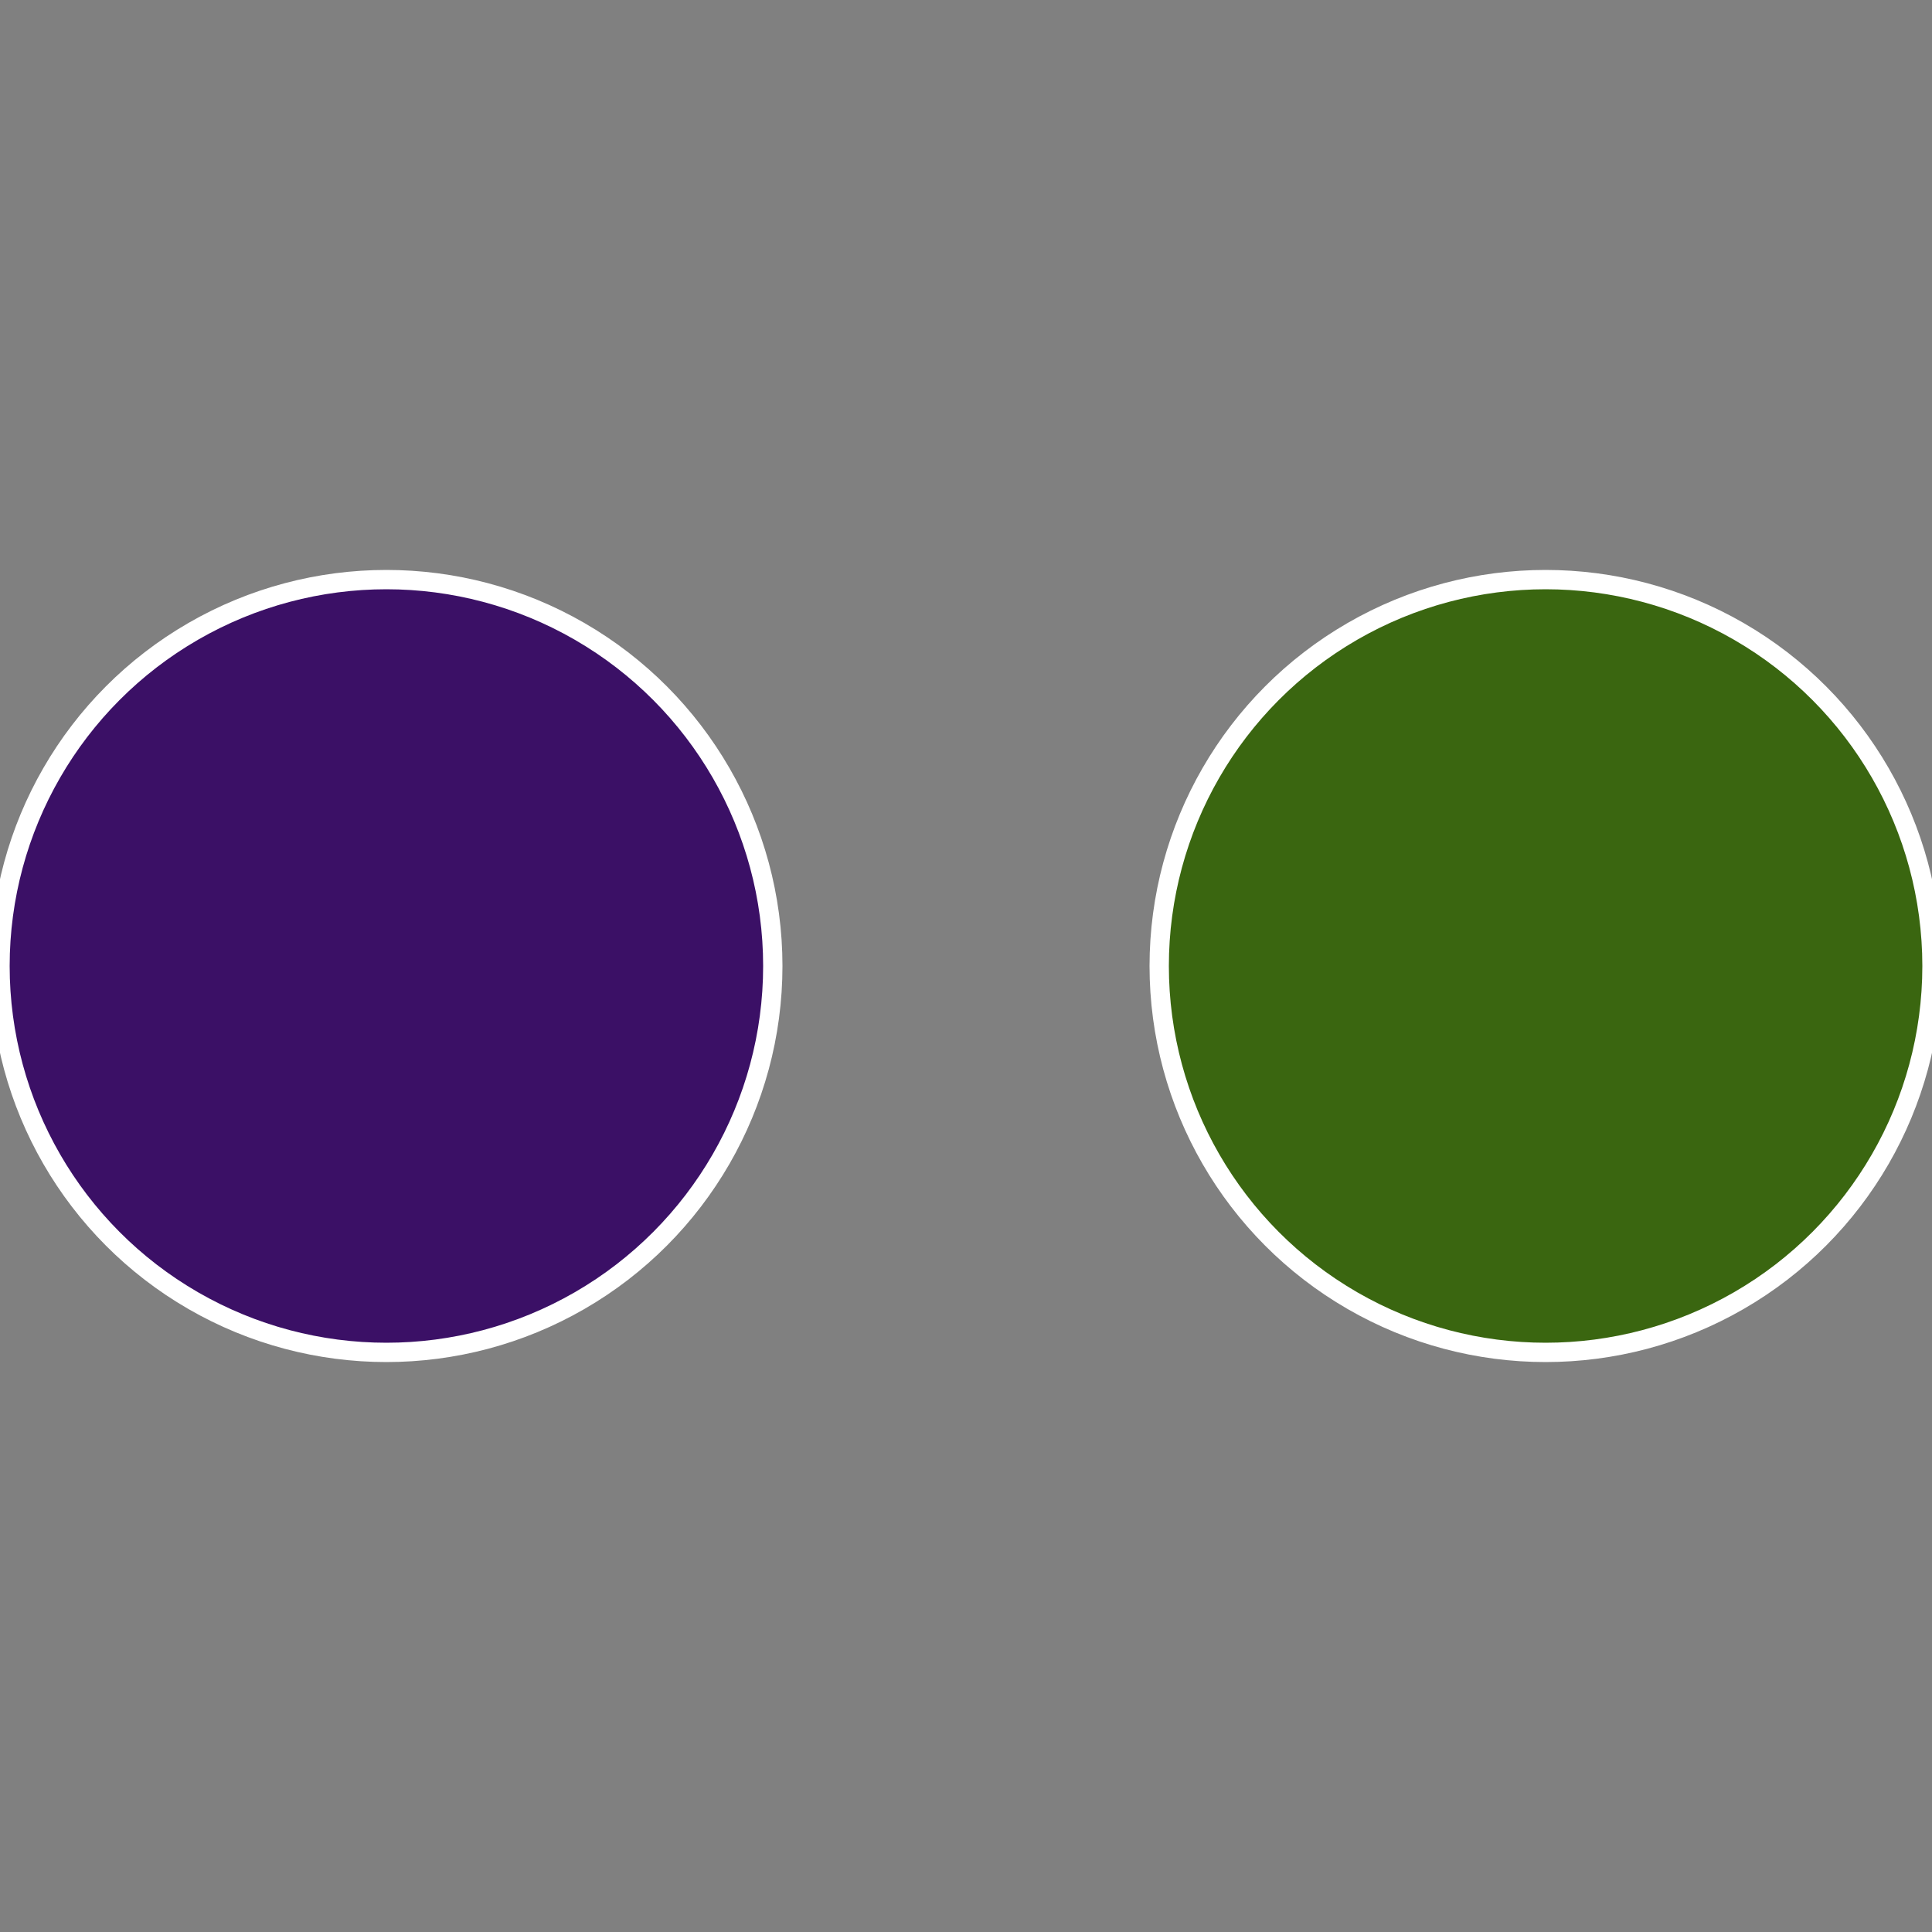
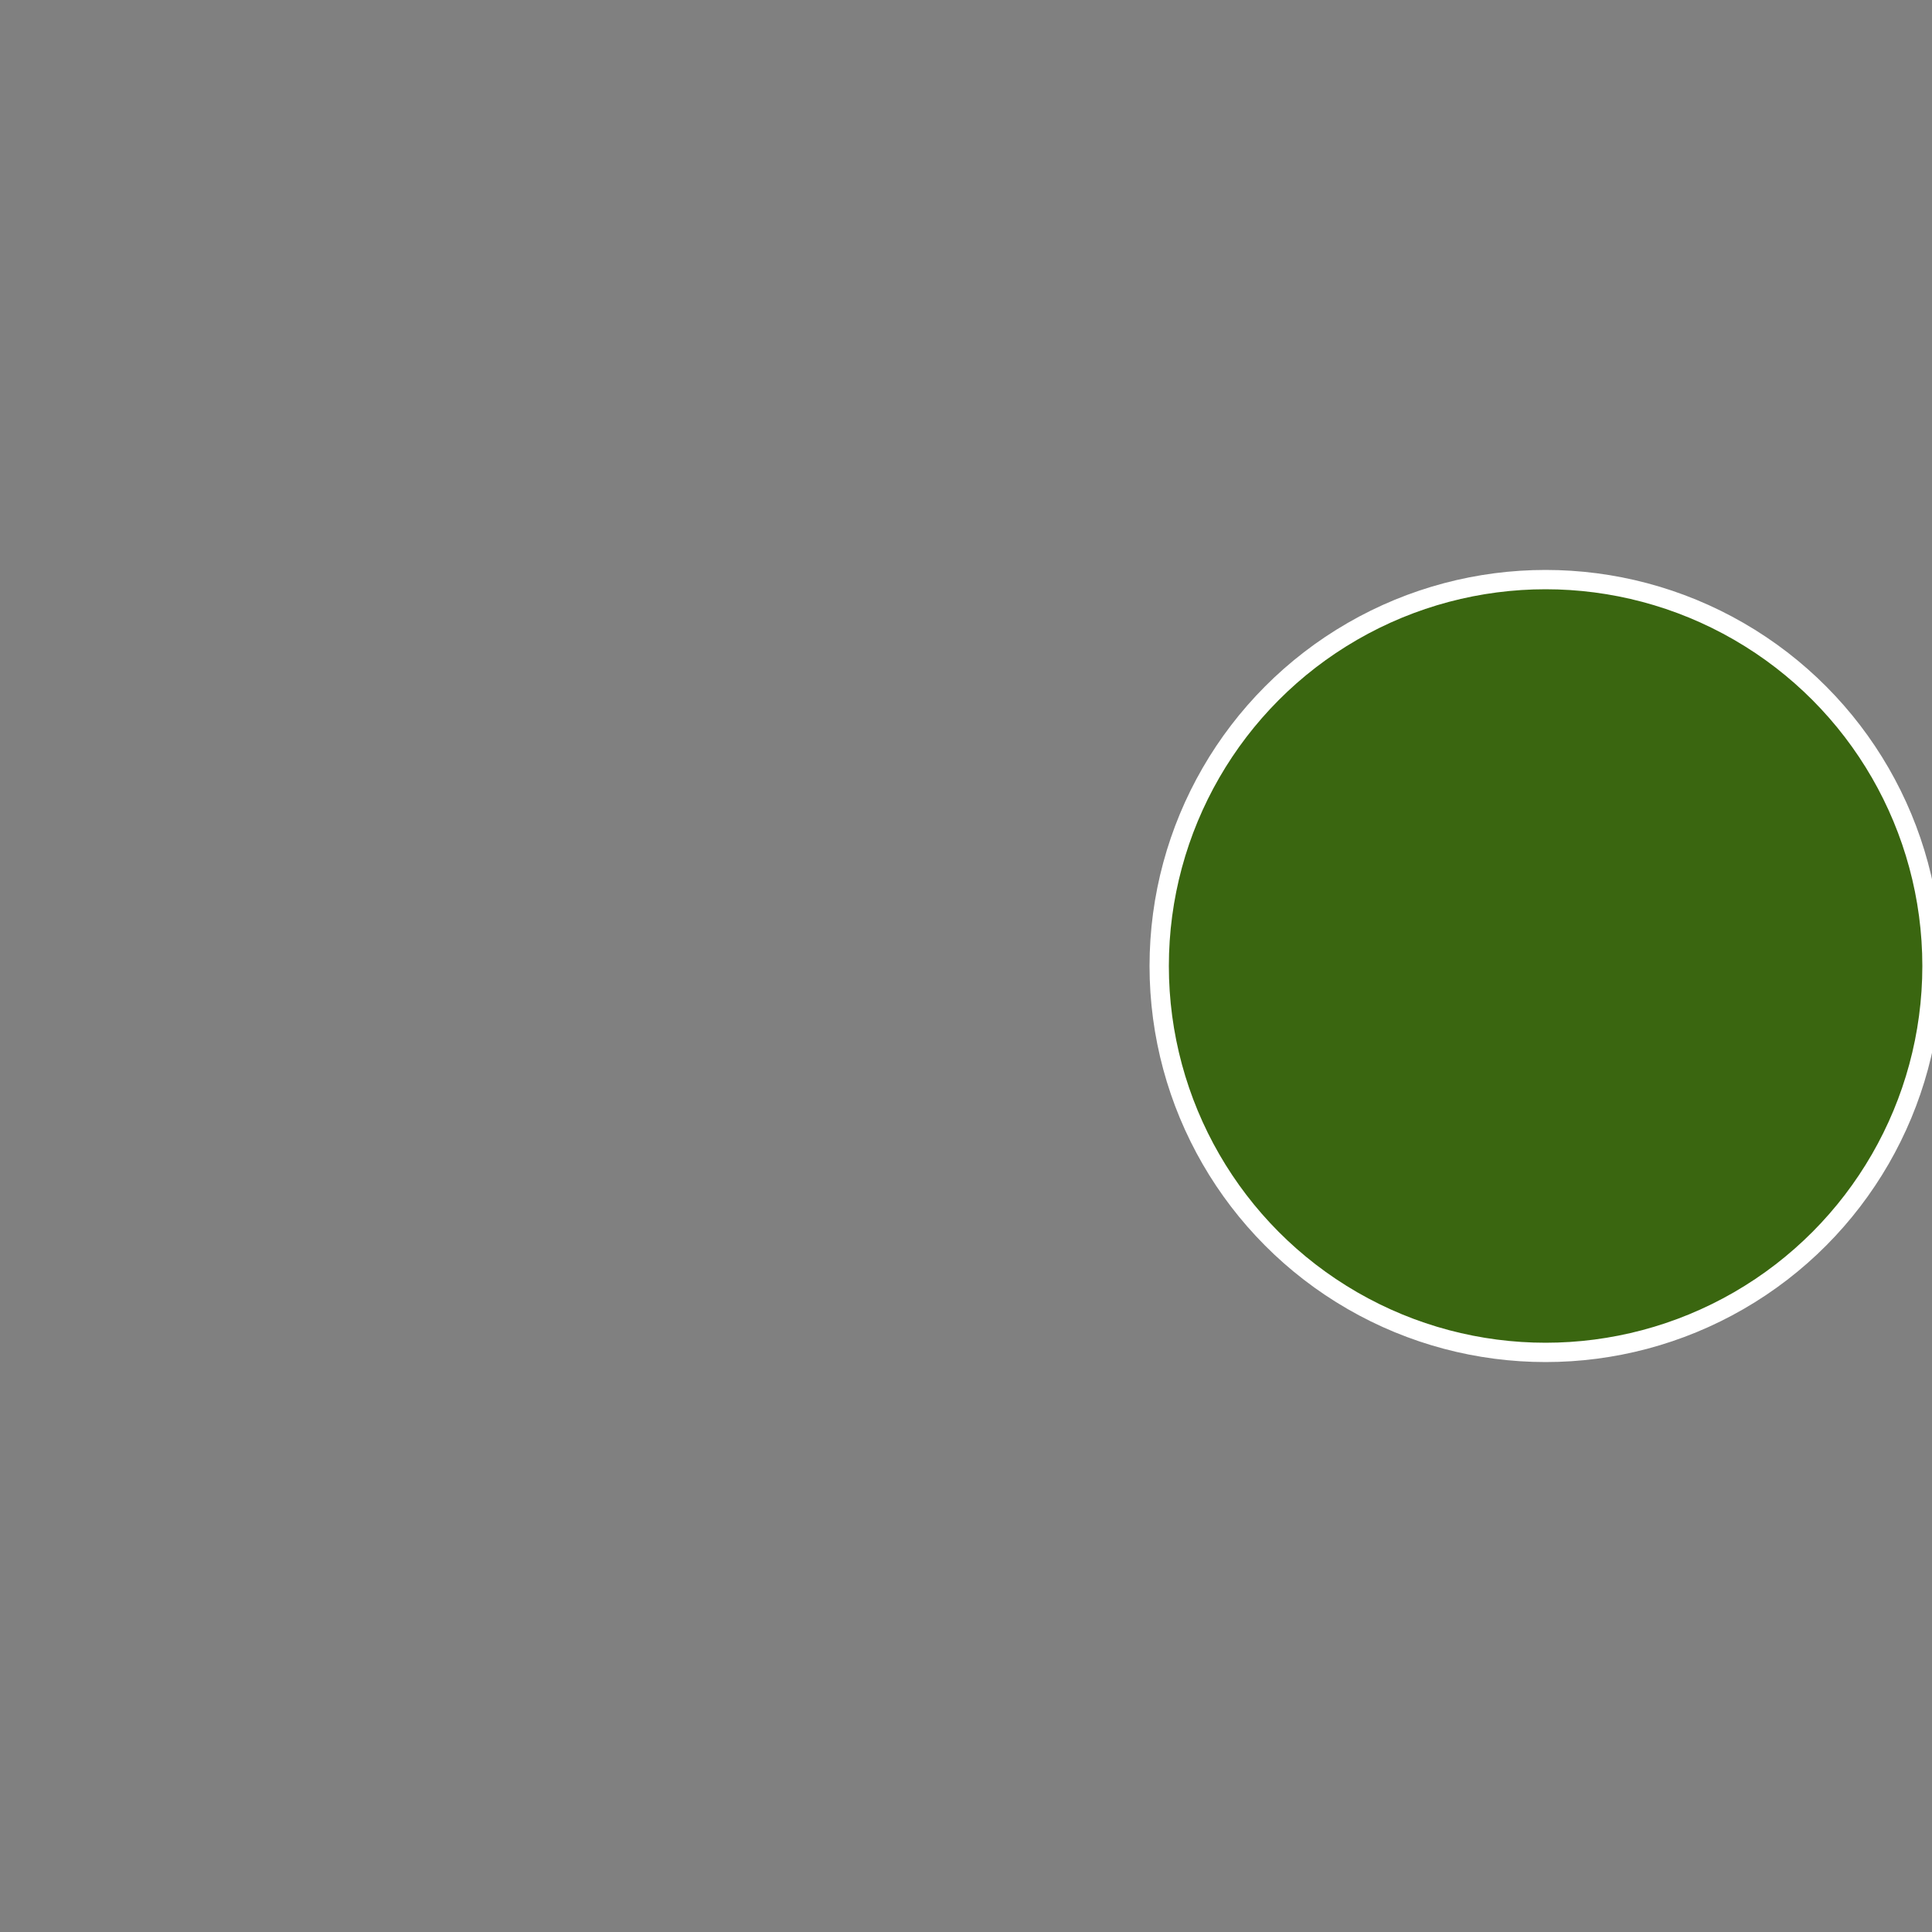
<svg xmlns="http://www.w3.org/2000/svg" width="500" height="500" viewBox="-1 -1 2 2">
  <rect x="-1" y="-1" width="2" height="2" fill="#808080" stroke="none" />
  <circle cx="0.6" cy="0" r="0.4" fill="#3a6610" stroke="#fff" stroke-width="1%" />
-   <circle cx="-0.6" cy="7.3478807948841E-17" r="0.4" fill="#3b1066" stroke="#fff" stroke-width="1%" />
</svg>